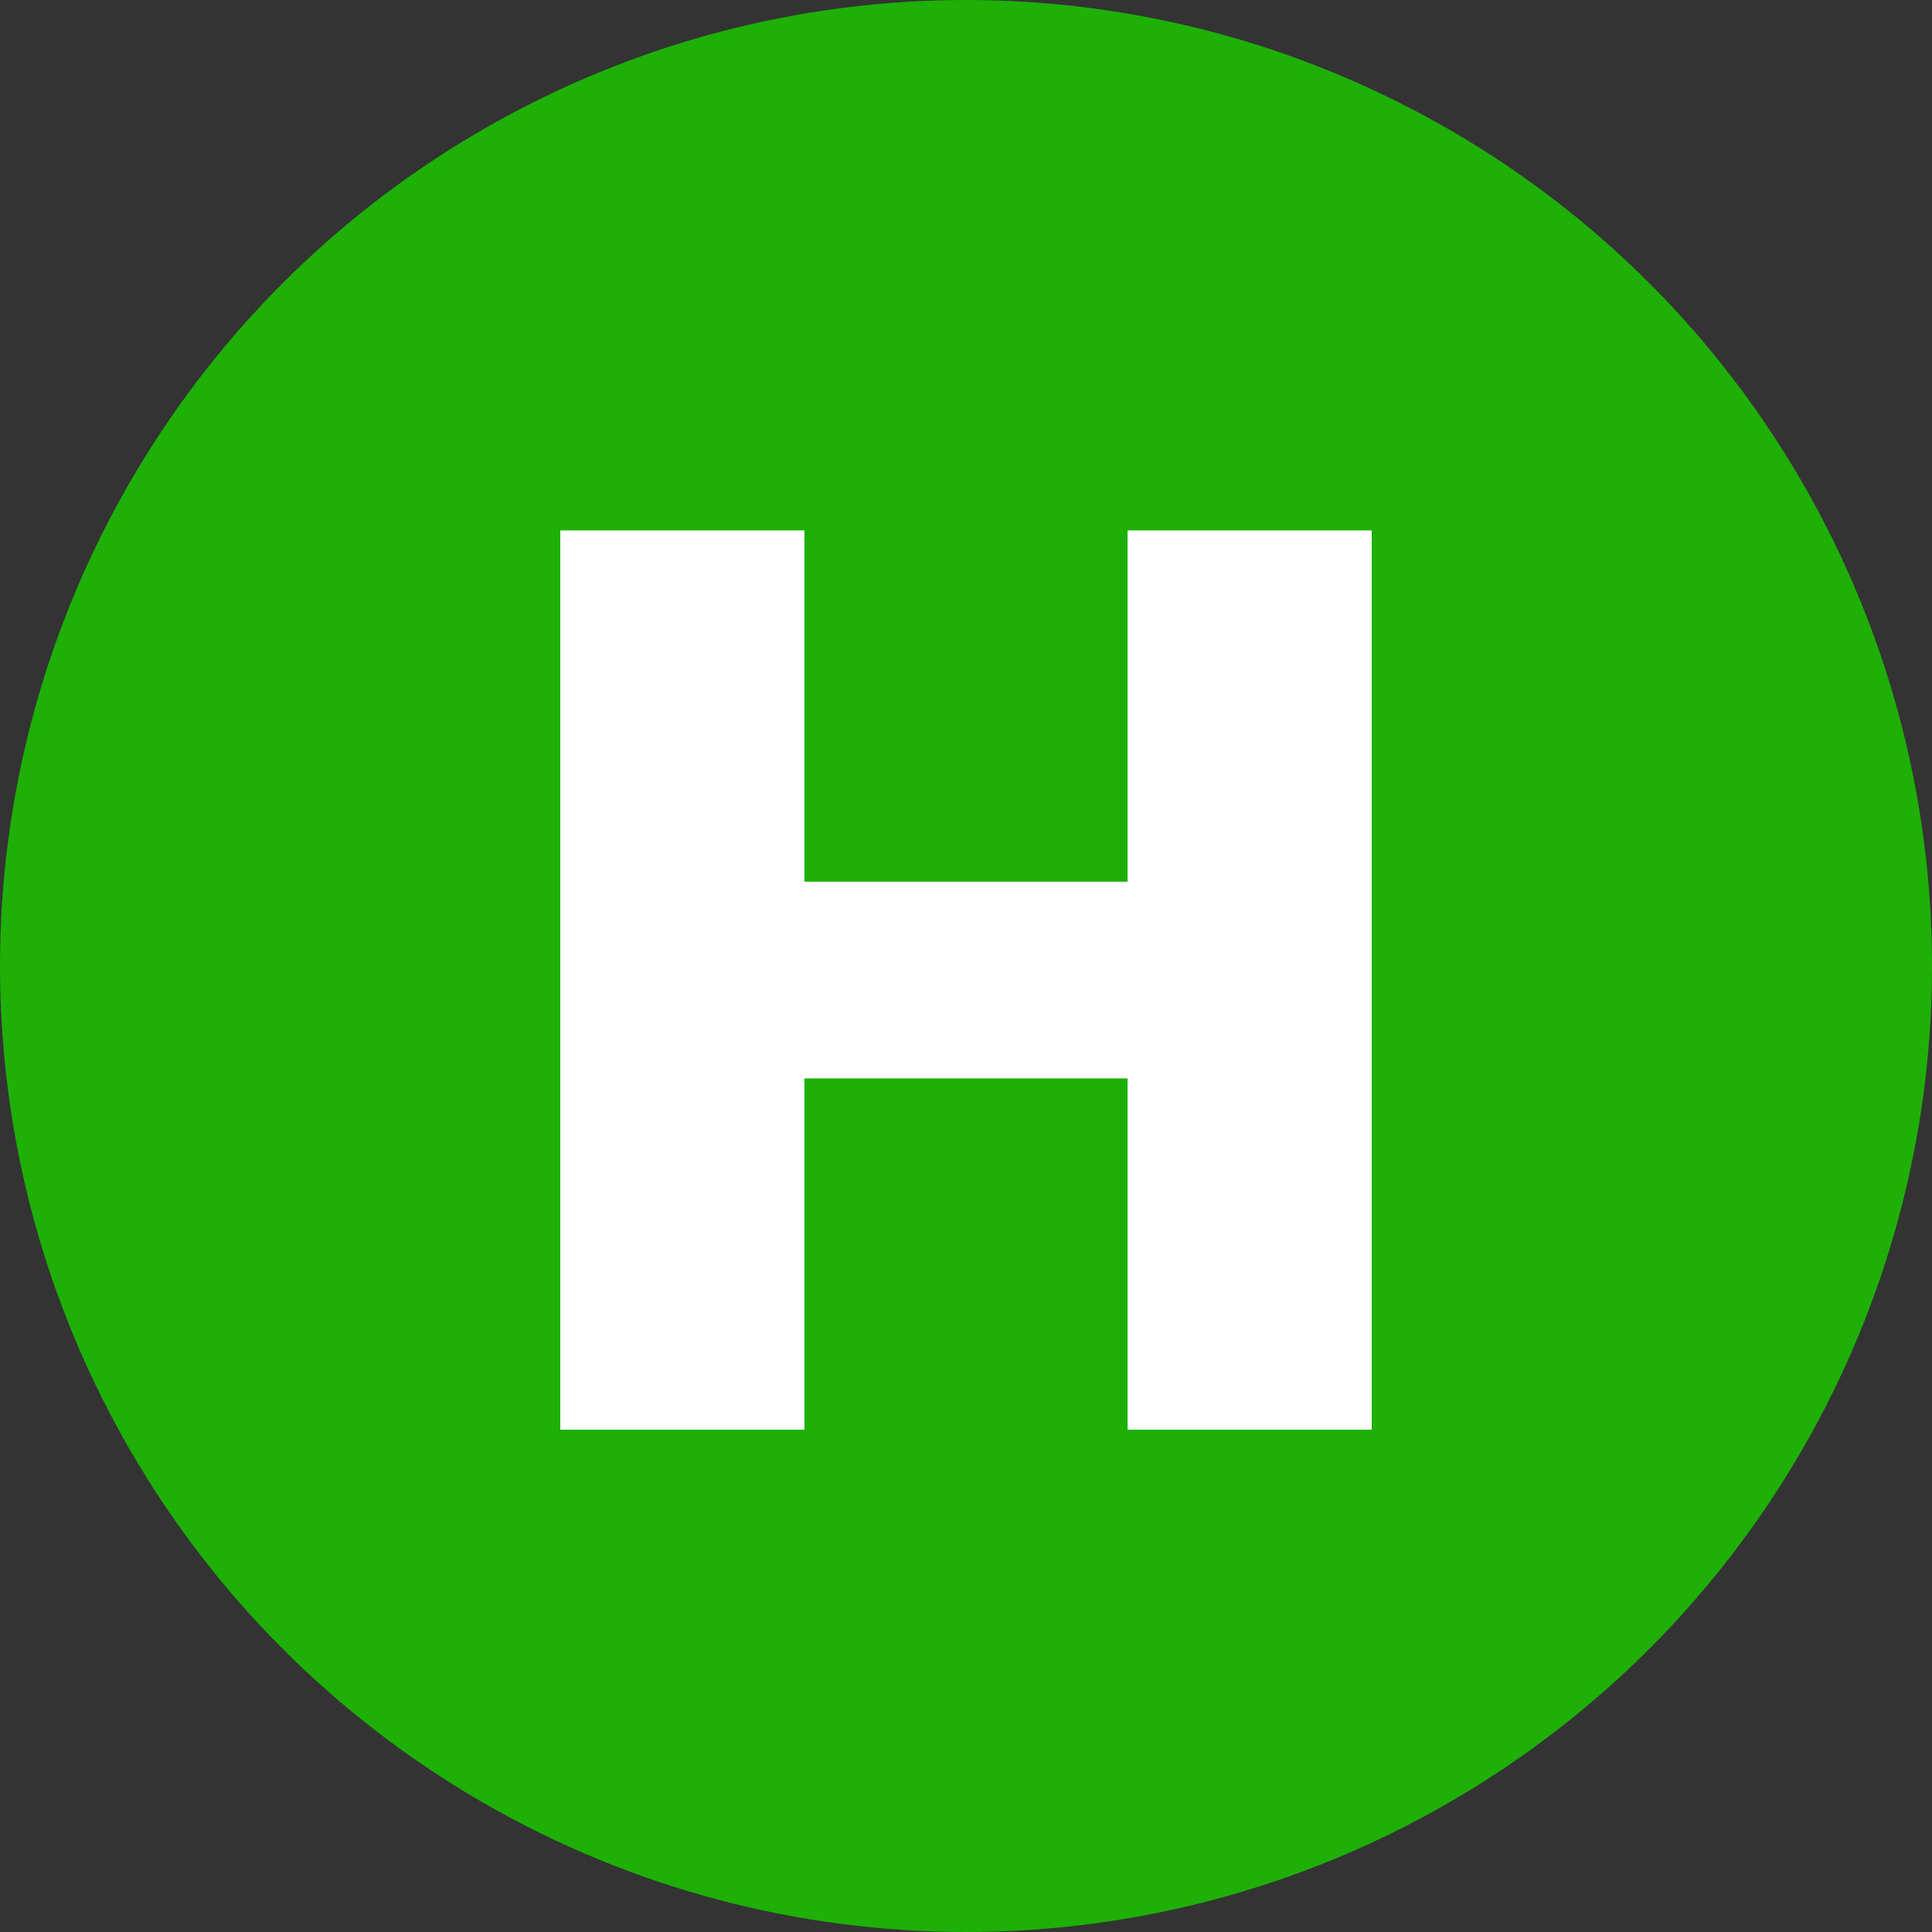
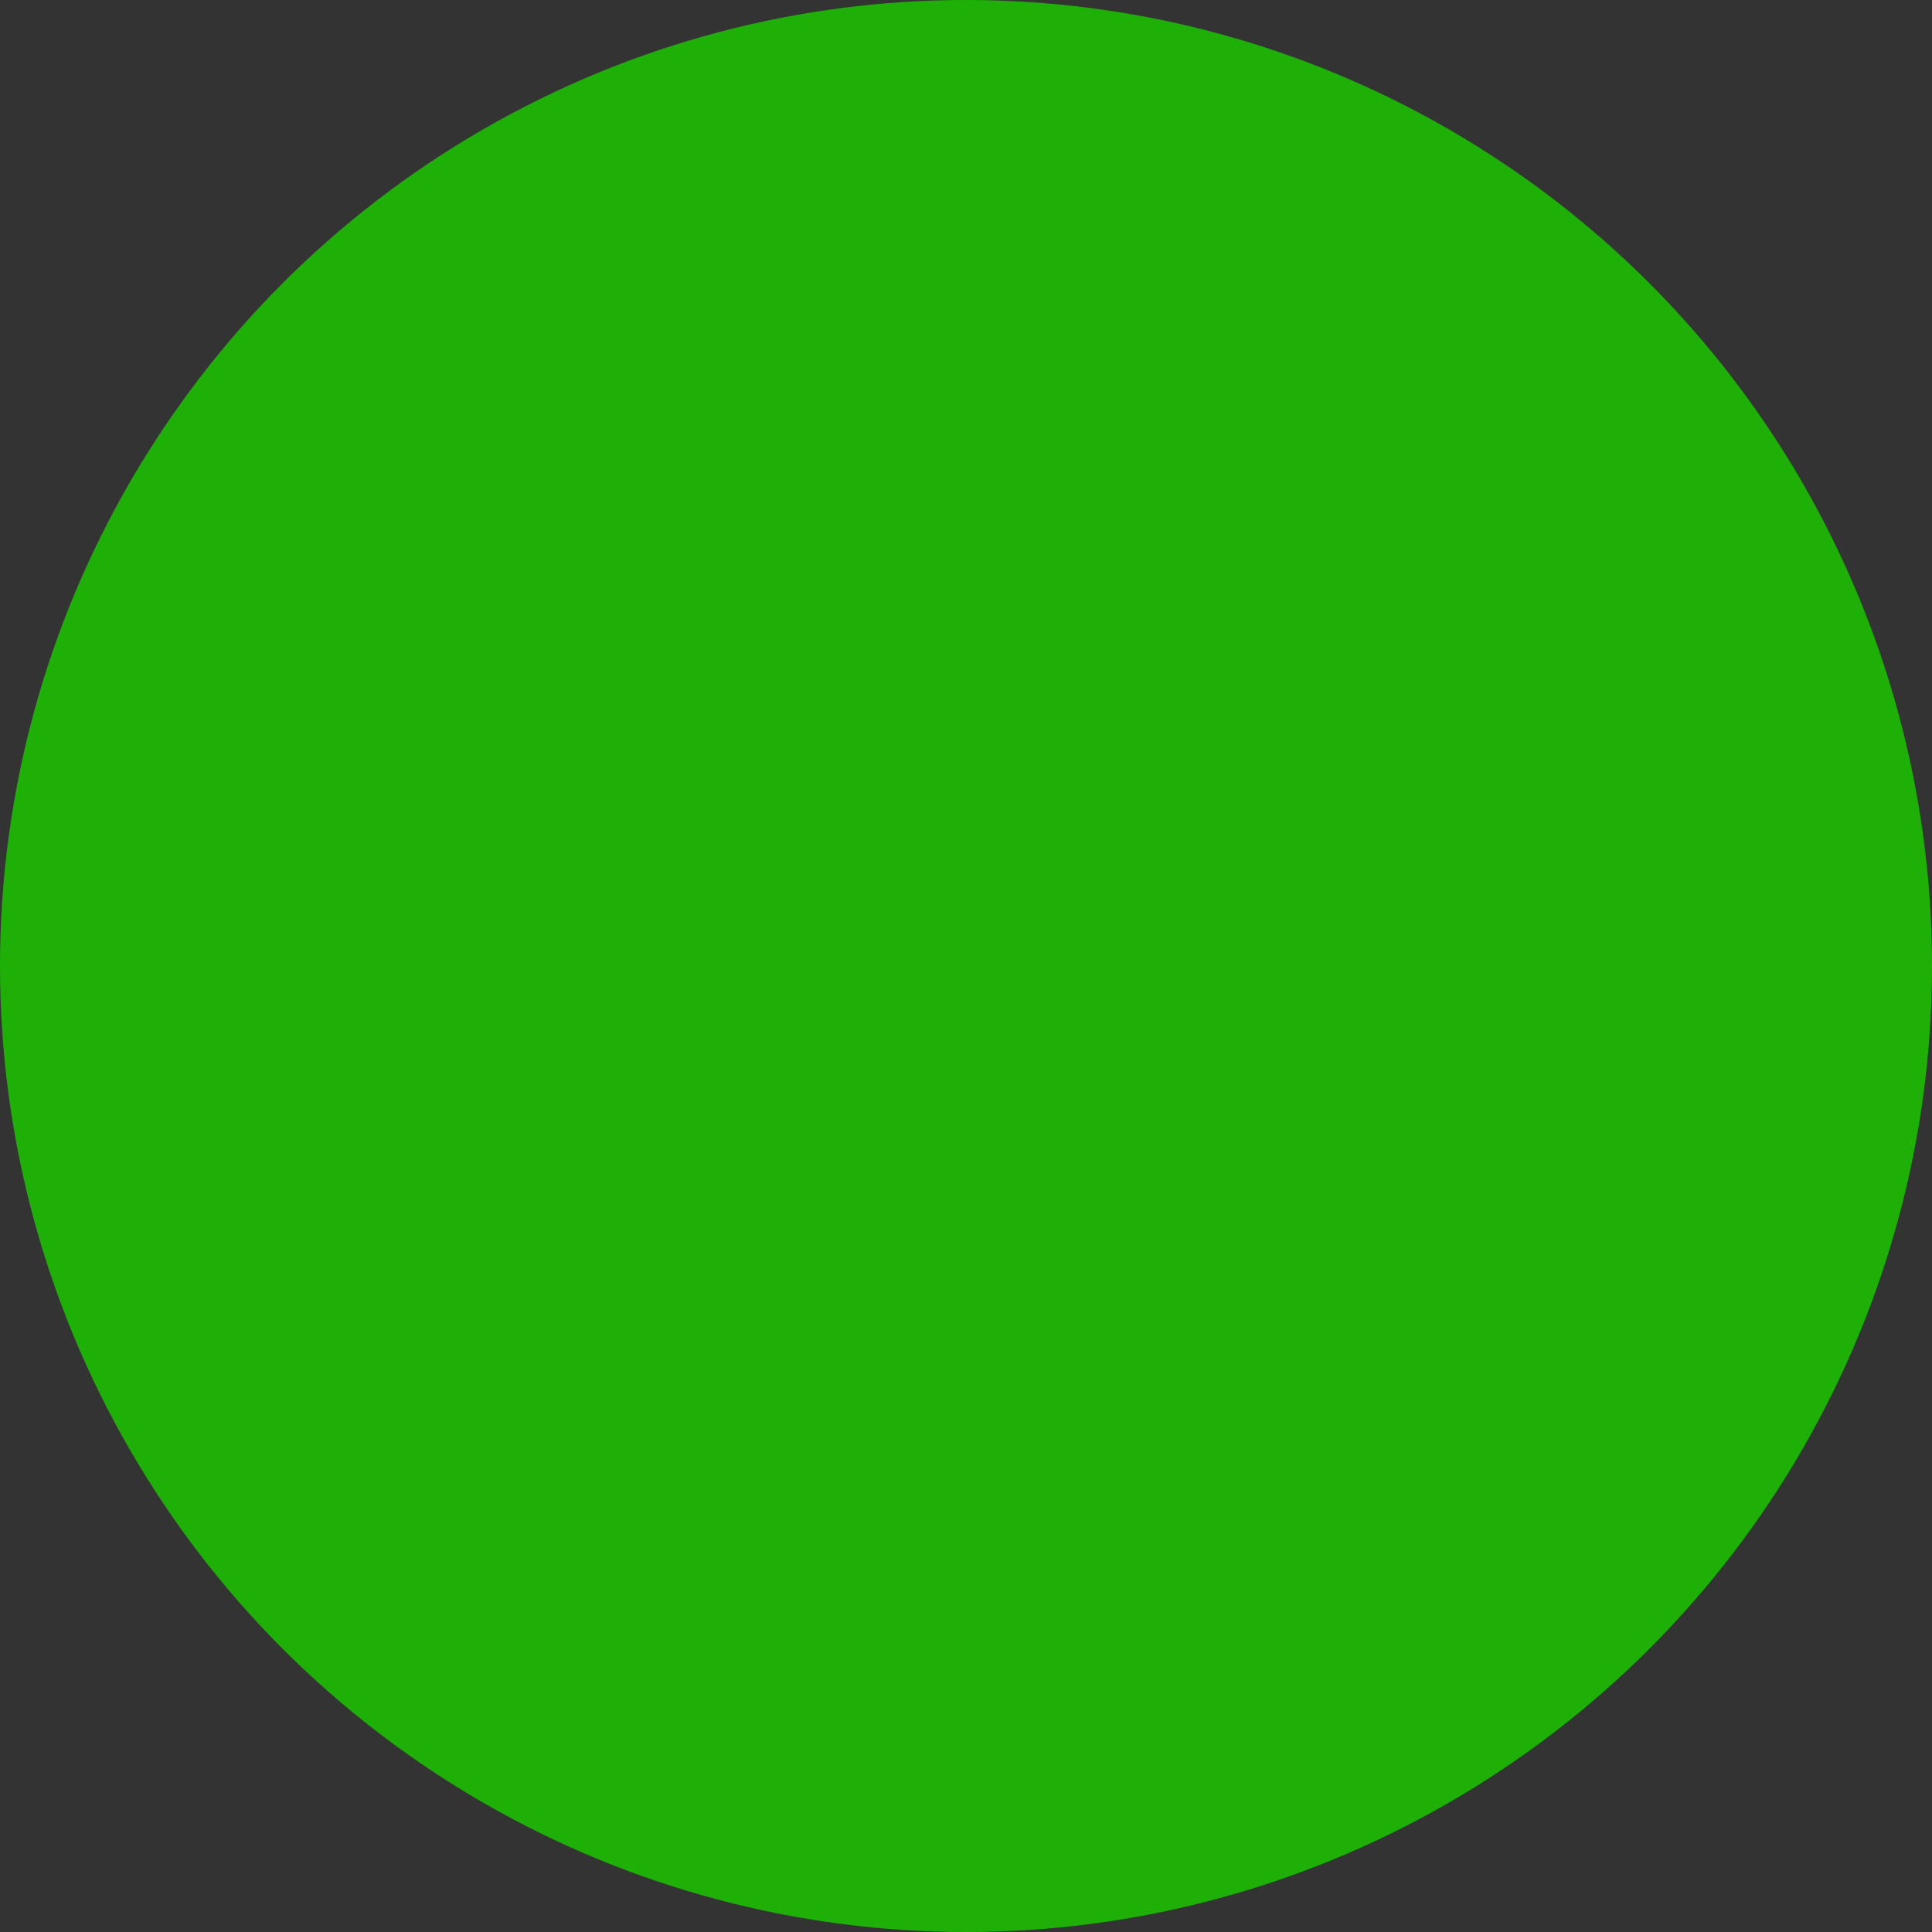
<svg xmlns="http://www.w3.org/2000/svg" width="50" height="50" viewBox="0 0 50 50" fill="none">
  <rect x="0" y="0" width="50" height="50" fill="#333333" stroke="none" />
  <circle cx="25" cy="25" r="25" fill="#1EB007" />
-   <path d="M14.5 37V13.727H20.818V22.818H29.182V13.727H35.5V37H29.182V27.909H20.818V37H14.5Z" fill="white" />
</svg>